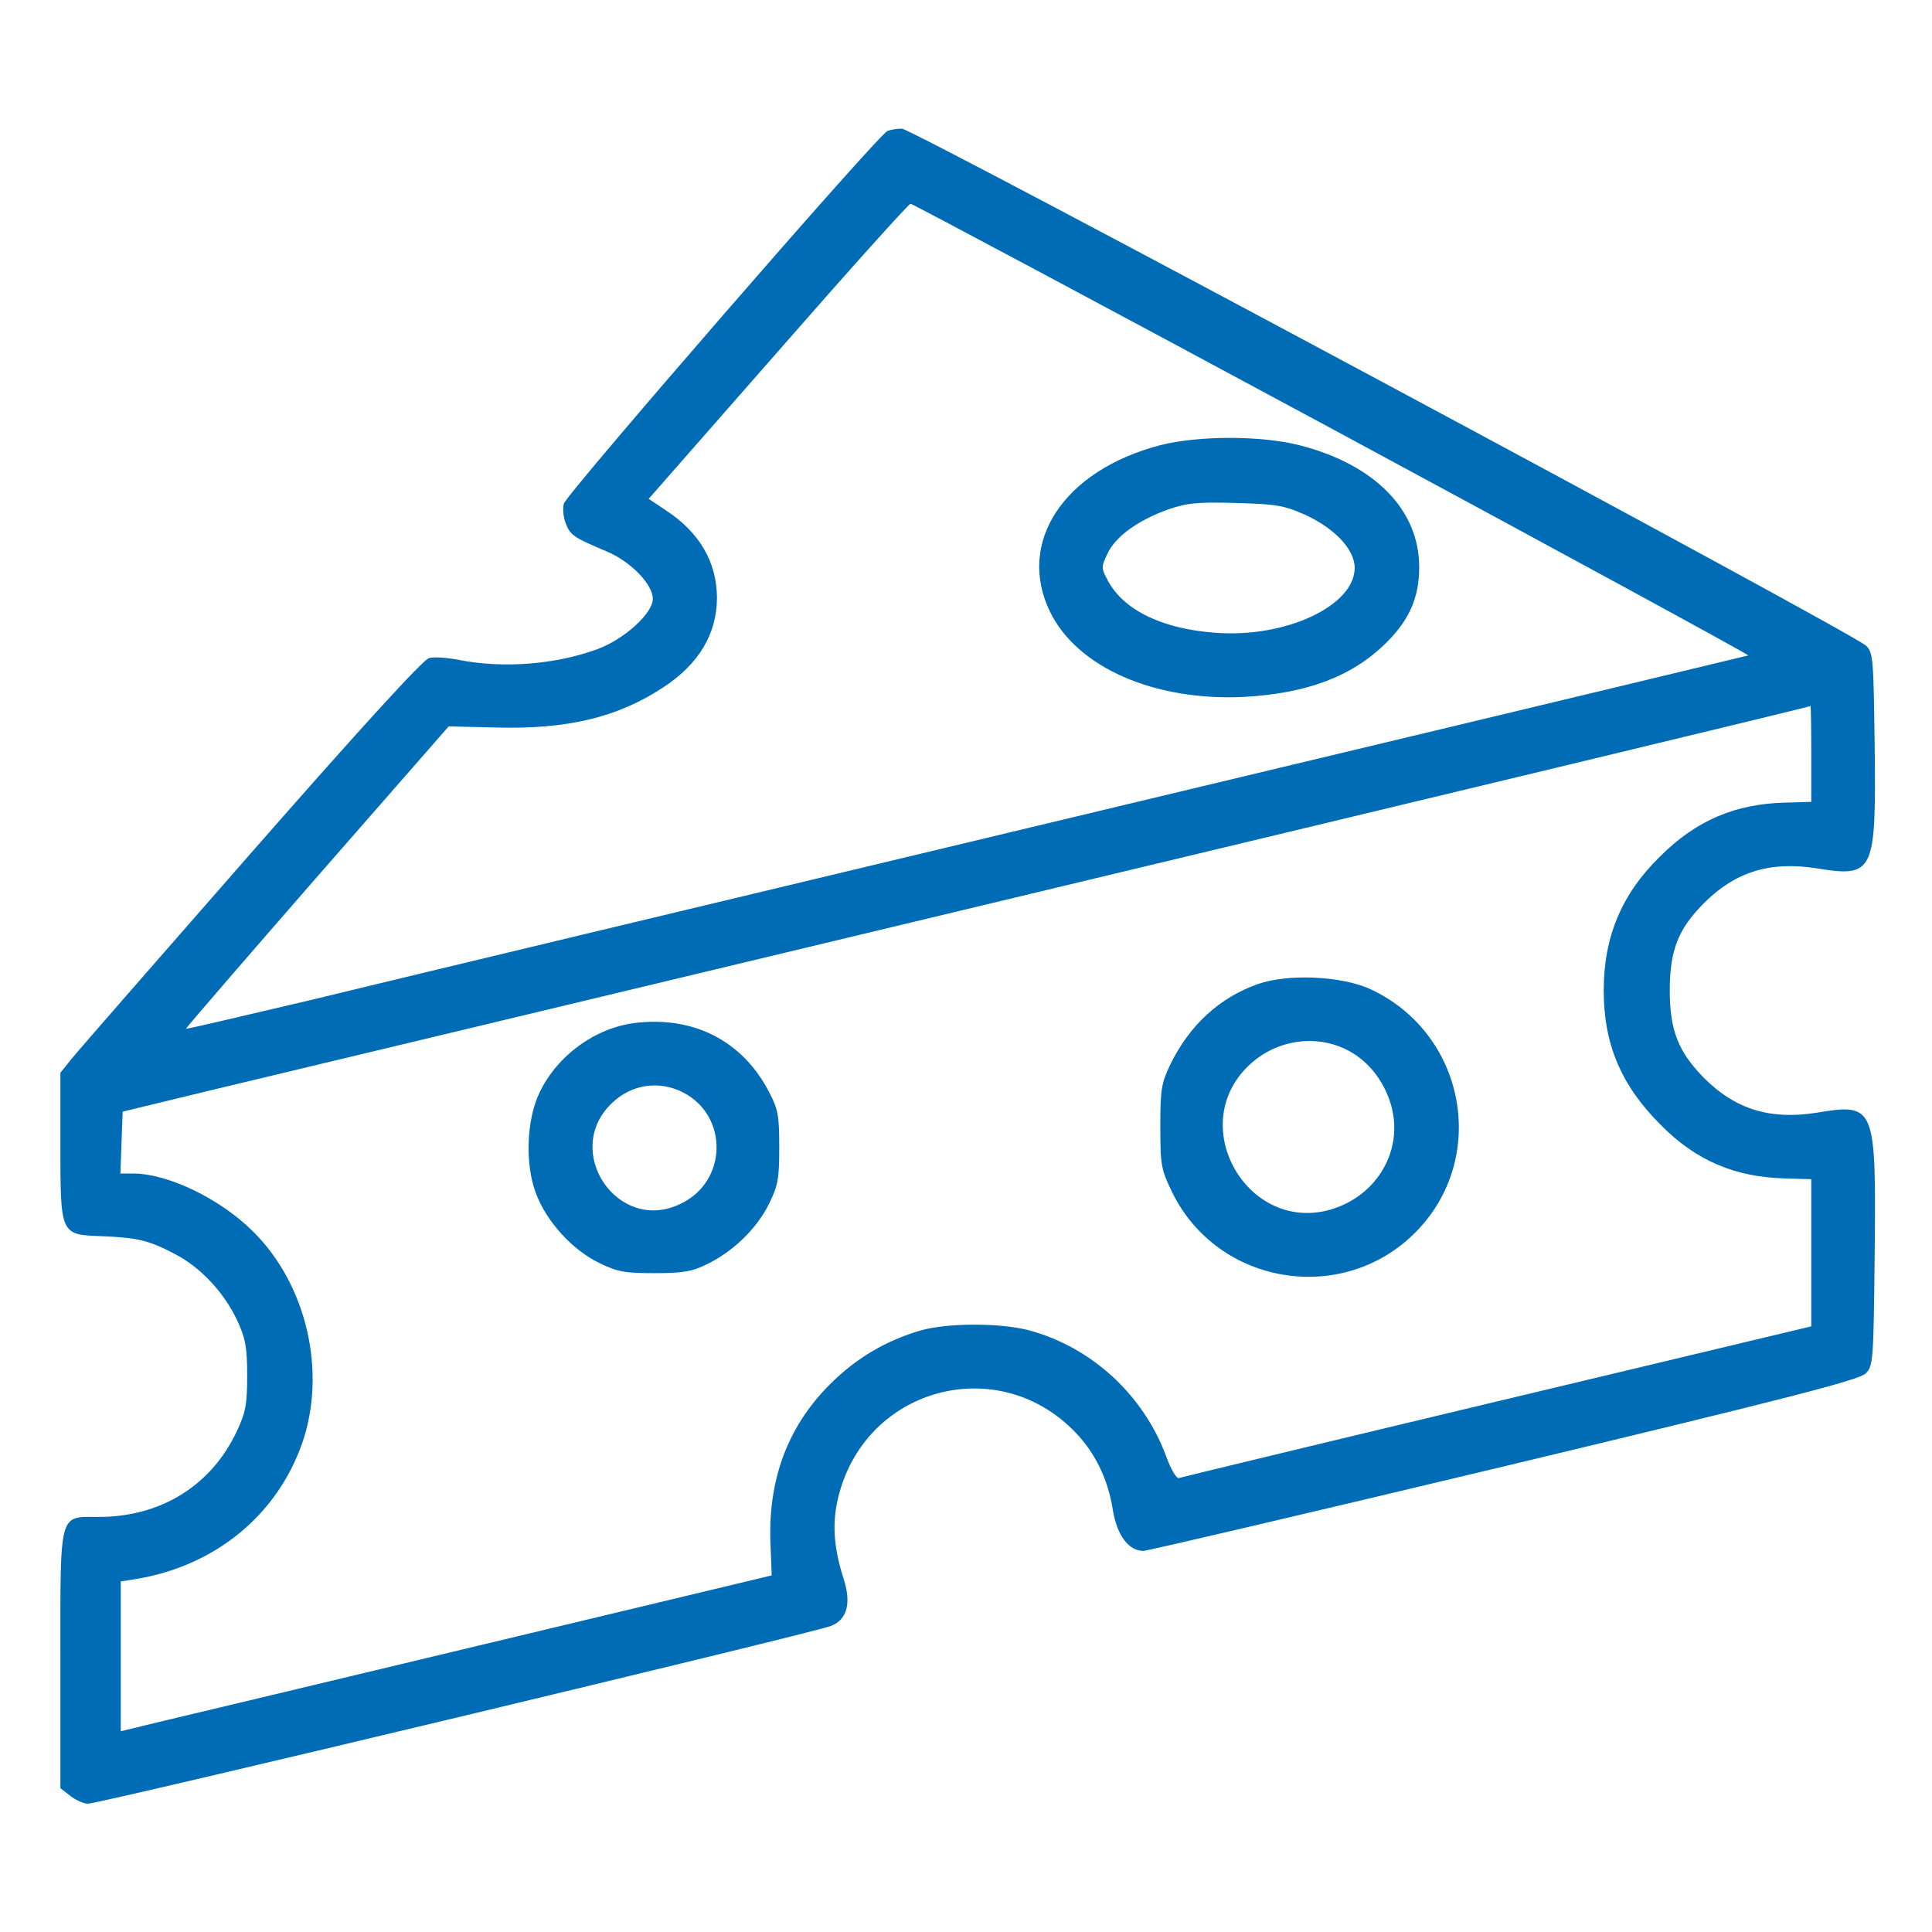
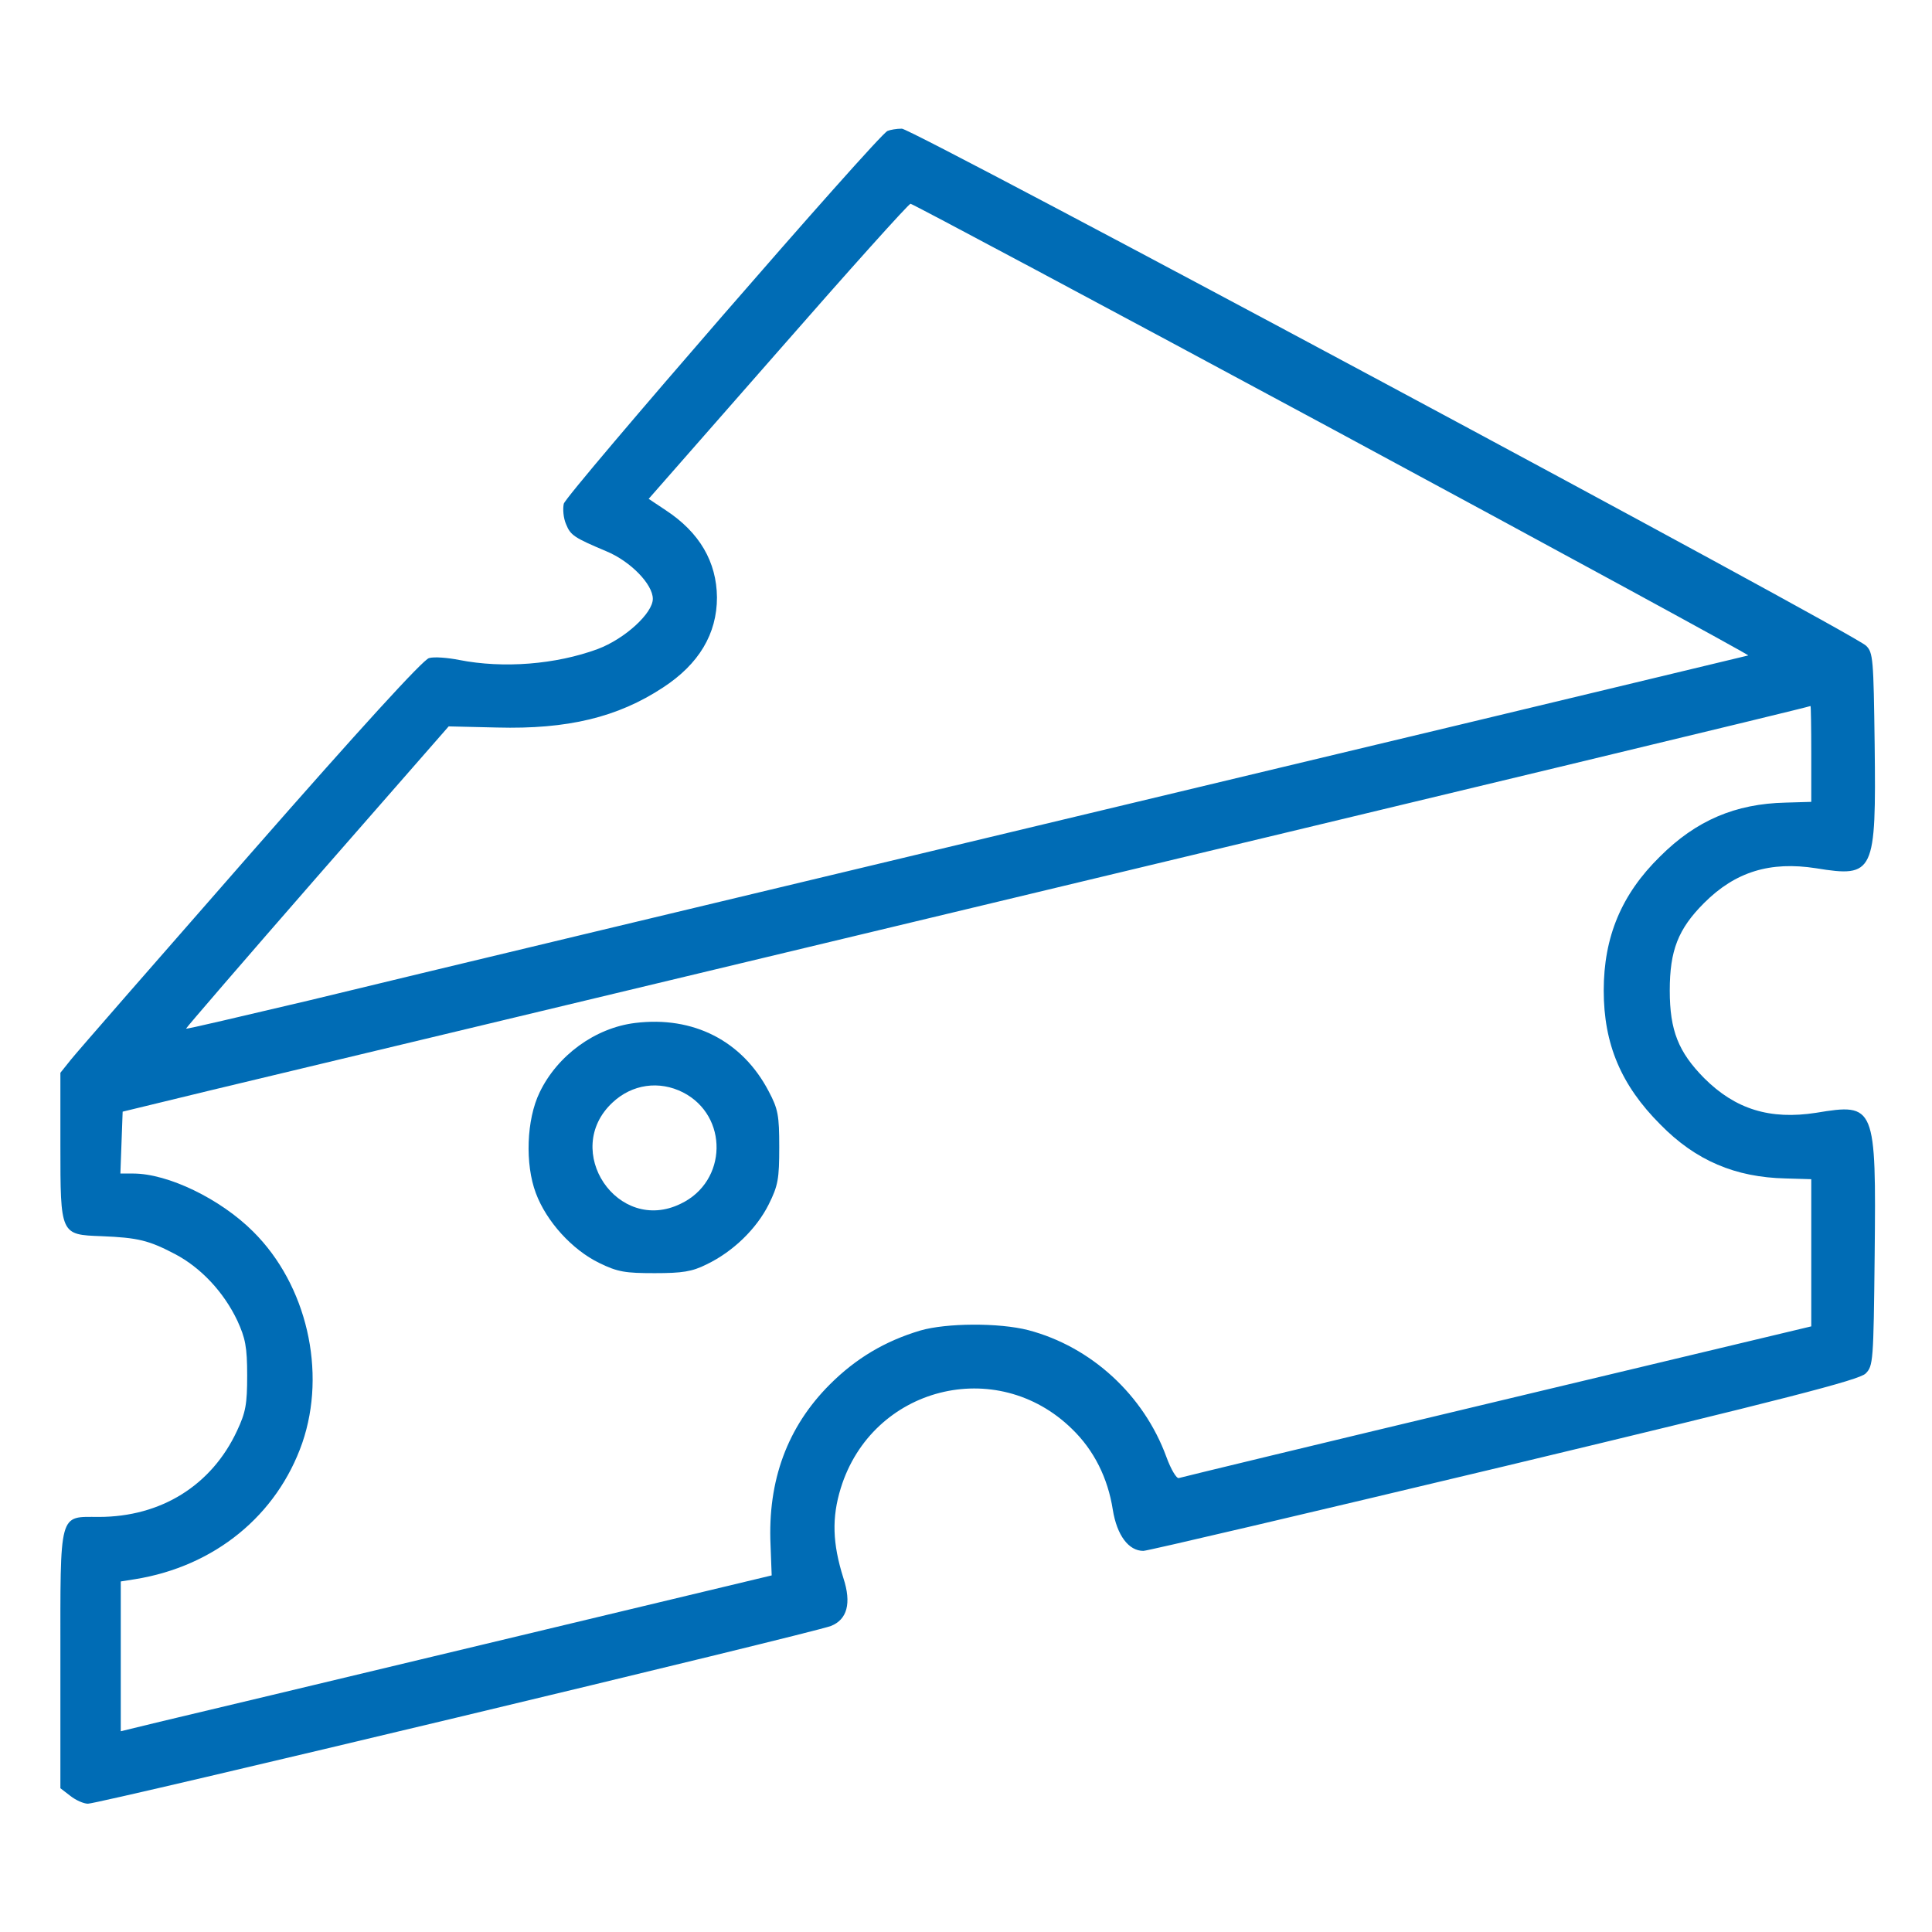
<svg xmlns="http://www.w3.org/2000/svg" width="512" height="512" viewBox="0 0 512 512" fill="none">
  <path d="M235.204 34.7C232.704 35.7 150.104 130.9 149.404 133.5C149.104 134.9 149.304 137.3 150.004 138.9C151.204 141.9 152.204 142.5 160.704 146.1C167.004 148.7 173.004 154.8 173.004 158.7C173.004 162.5 165.604 169.3 158.404 172C147.304 176.1 133.404 177.2 121.704 174.9C118.704 174.3 115.004 174 113.704 174.4C112.204 174.7 95.404 193.1 66.404 226.2C41.704 254.4 20.304 278.9 18.804 280.8L16.004 284.3V303.5C16.004 327.3 16.004 327.2 26.904 327.6C36.604 328 39.404 328.7 46.304 332.3C53.204 335.9 59.304 342.4 62.904 350C65.004 354.6 65.504 356.9 65.504 364.5C65.504 372.2 65.104 374.3 62.804 379.2C56.104 393.6 42.704 402 26.204 402C15.504 402 16.004 400.1 16.004 439.9V473.9L18.604 475.9C20.104 477.1 22.204 478 23.304 478C26.404 478 215.304 432.8 220.204 430.9C224.504 429.2 225.704 424.9 223.504 418.2C220.604 409 220.404 402.2 222.804 394.4C231.104 367.5 264.104 359.1 284.104 378.7C289.904 384.3 293.604 391.7 294.904 400.1C296.004 406.9 299.104 411 303.004 411C304.104 411 347.104 400.9 398.604 388.6C473.304 370.7 492.704 365.7 494.404 364C496.404 362 496.504 360.9 496.804 332.7C497.204 292.9 497.004 292.3 481.304 294.9C469.104 296.8 459.904 294 451.604 285.7C444.804 278.8 442.504 273.1 442.504 262.5C442.504 251.9 444.704 246.2 451.604 239.3C459.904 231 469.104 228.2 481.304 230.1C496.704 232.6 497.204 231.4 496.804 197.3C496.504 174.6 496.404 172.9 494.504 171.1C491.004 167.7 241.704 34 239.004 34.1C237.604 34.1 235.904 34.4 235.204 34.7ZM353.104 113.7C414.104 146.6 463.704 173.6 463.304 173.7C462.804 173.8 406.904 187.3 339.004 203.5C156.404 247.2 117.904 256.4 82.004 265.1C64.104 269.3 49.404 272.8 49.304 272.6C49.204 272.5 64.804 254.4 84.004 232.4L118.904 192.5L131.704 192.8C150.404 193.3 163.704 190.1 175.704 182.2C185.204 176 190.004 168 190.004 158.3C189.904 148.9 185.404 141.1 176.404 135.2L171.904 132.2L206.204 93.1C225.004 71.6 240.804 54 241.304 54C241.804 54 292.204 80.9 353.104 113.7ZM480.004 199.7V212.5L473.204 212.7C459.904 213 449.504 217.4 439.904 227C429.704 237 425.004 248.3 425.004 262.5C425.004 276.7 429.604 287.6 440.004 298C449.404 307.6 459.904 312 473.204 312.3L480.004 312.5V332V351.5L396.704 371.4C351.004 382.3 313.004 391.5 312.404 391.7C311.804 391.9 310.304 389.4 309.104 386.1C303.104 369.7 289.204 356.9 272.504 352.5C264.704 350.5 250.804 350.6 243.904 352.6C234.504 355.4 226.804 360 219.904 366.9C208.704 378.1 203.404 392.3 204.204 409.5L204.504 417.5L128.504 435.7C86.704 445.7 47.904 455 42.304 456.3L32.004 458.8V438.9V419.1L35.804 418.5C56.904 415.1 73.404 401.6 80.104 382.4C86.604 363.5 81.304 340.5 67.104 326.4C58.404 317.7 44.504 311 35.304 311H31.904L32.204 302.8L32.504 294.6L56.004 288.9C68.904 285.8 154.204 265.4 245.504 243.5C384.904 210.1 478.604 187.6 479.804 187.1C479.904 187 480.004 192.7 480.004 199.7Z" fill="#006cb5" />
-   <path d="M307.406 117.998C281.806 124.698 269.306 143.798 278.306 162.198C285.506 176.898 305.906 185.798 329.506 184.698C346.306 183.798 358.306 179.298 367.306 170.398C373.506 164.298 376.106 158.298 376.106 150.298C376.106 135.098 364.306 123.098 344.406 117.998C334.206 115.398 317.406 115.398 307.406 117.998ZM345.806 136.398C353.706 139.998 359.006 145.598 359.006 150.498C359.006 160.498 340.806 169.098 322.206 167.698C308.006 166.698 297.806 161.698 293.606 153.898C291.806 150.498 291.806 150.298 293.506 146.698C295.606 142.198 301.506 137.898 309.606 134.998C314.606 133.298 317.306 132.998 327.506 133.298C338.106 133.598 340.206 133.898 345.806 136.398Z" fill="#006cb5" />
-   <path d="M333.3 260.798C323.2 264.398 315.3 271.598 310.2 281.998C307.8 286.998 307.5 288.498 307.5 298.498C307.5 308.898 307.7 309.898 310.7 316.098C322.8 340.598 355.7 345.998 375 326.698C394.6 307.098 388.5 273.998 363.3 262.198C355.6 258.598 341.3 257.998 333.3 260.798ZM356.7 278.098C362.3 280.798 366.7 286.198 368.6 292.698C372.1 304.598 365.1 316.798 352.8 320.498C330.9 326.998 314.3 298.798 330.6 282.698C337.5 275.798 348.1 273.898 356.7 278.098Z" fill="#006cb5" />
  <path d="M168.307 271.098C157.707 272.398 147.707 279.698 143.007 289.498C139.507 296.698 139.107 308.498 142.007 316.198C144.807 323.698 151.607 331.198 158.807 334.698C163.707 337.098 165.707 337.398 173.507 337.398C180.807 337.398 183.407 336.998 187.207 335.098C194.307 331.698 200.507 325.598 203.707 319.198C206.207 314.198 206.507 312.398 206.507 303.998C206.507 295.598 206.207 293.898 203.707 289.198C196.707 275.798 183.707 269.198 168.307 271.098ZM181.007 289.498C193.107 295.698 192.807 313.098 180.407 318.998C163.707 327.198 148.707 304.898 162.307 292.198C167.507 287.298 174.707 286.298 181.007 289.498Z" fill="#006cb5" />
</svg>